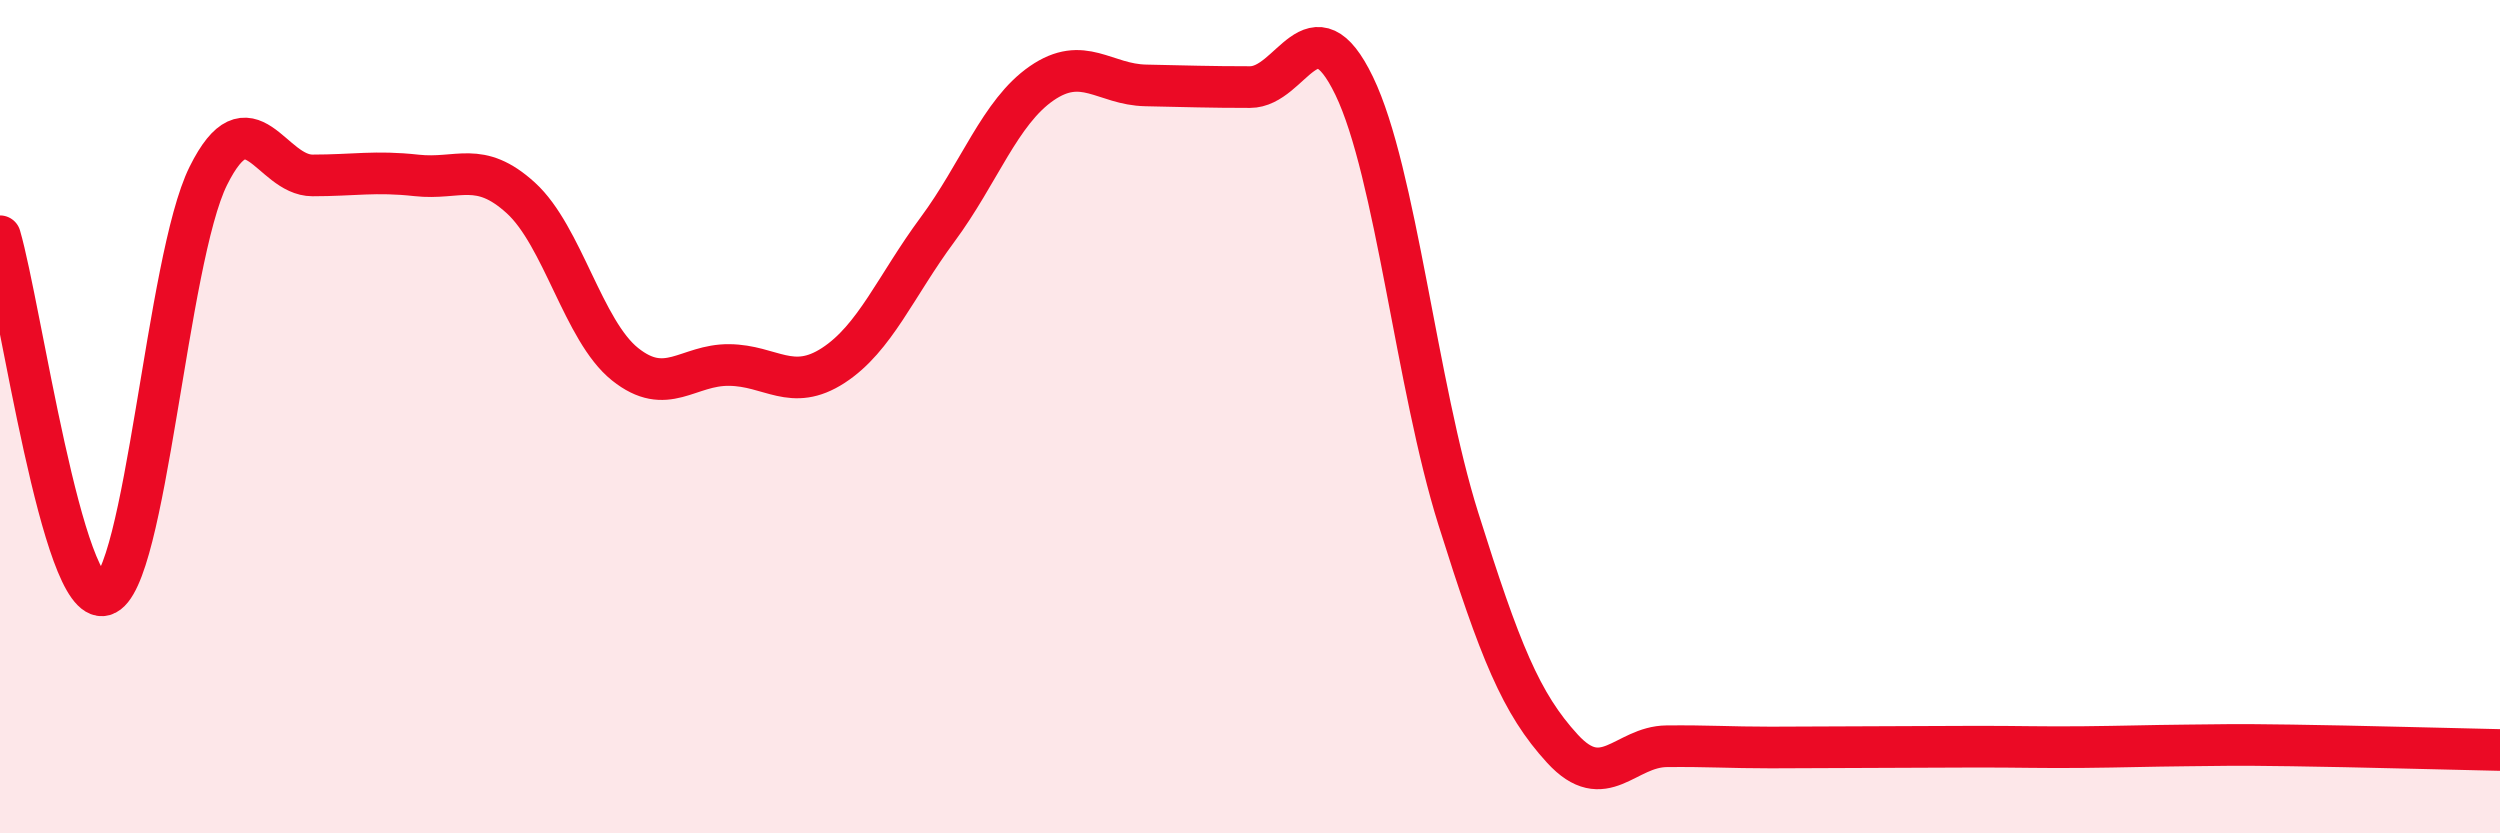
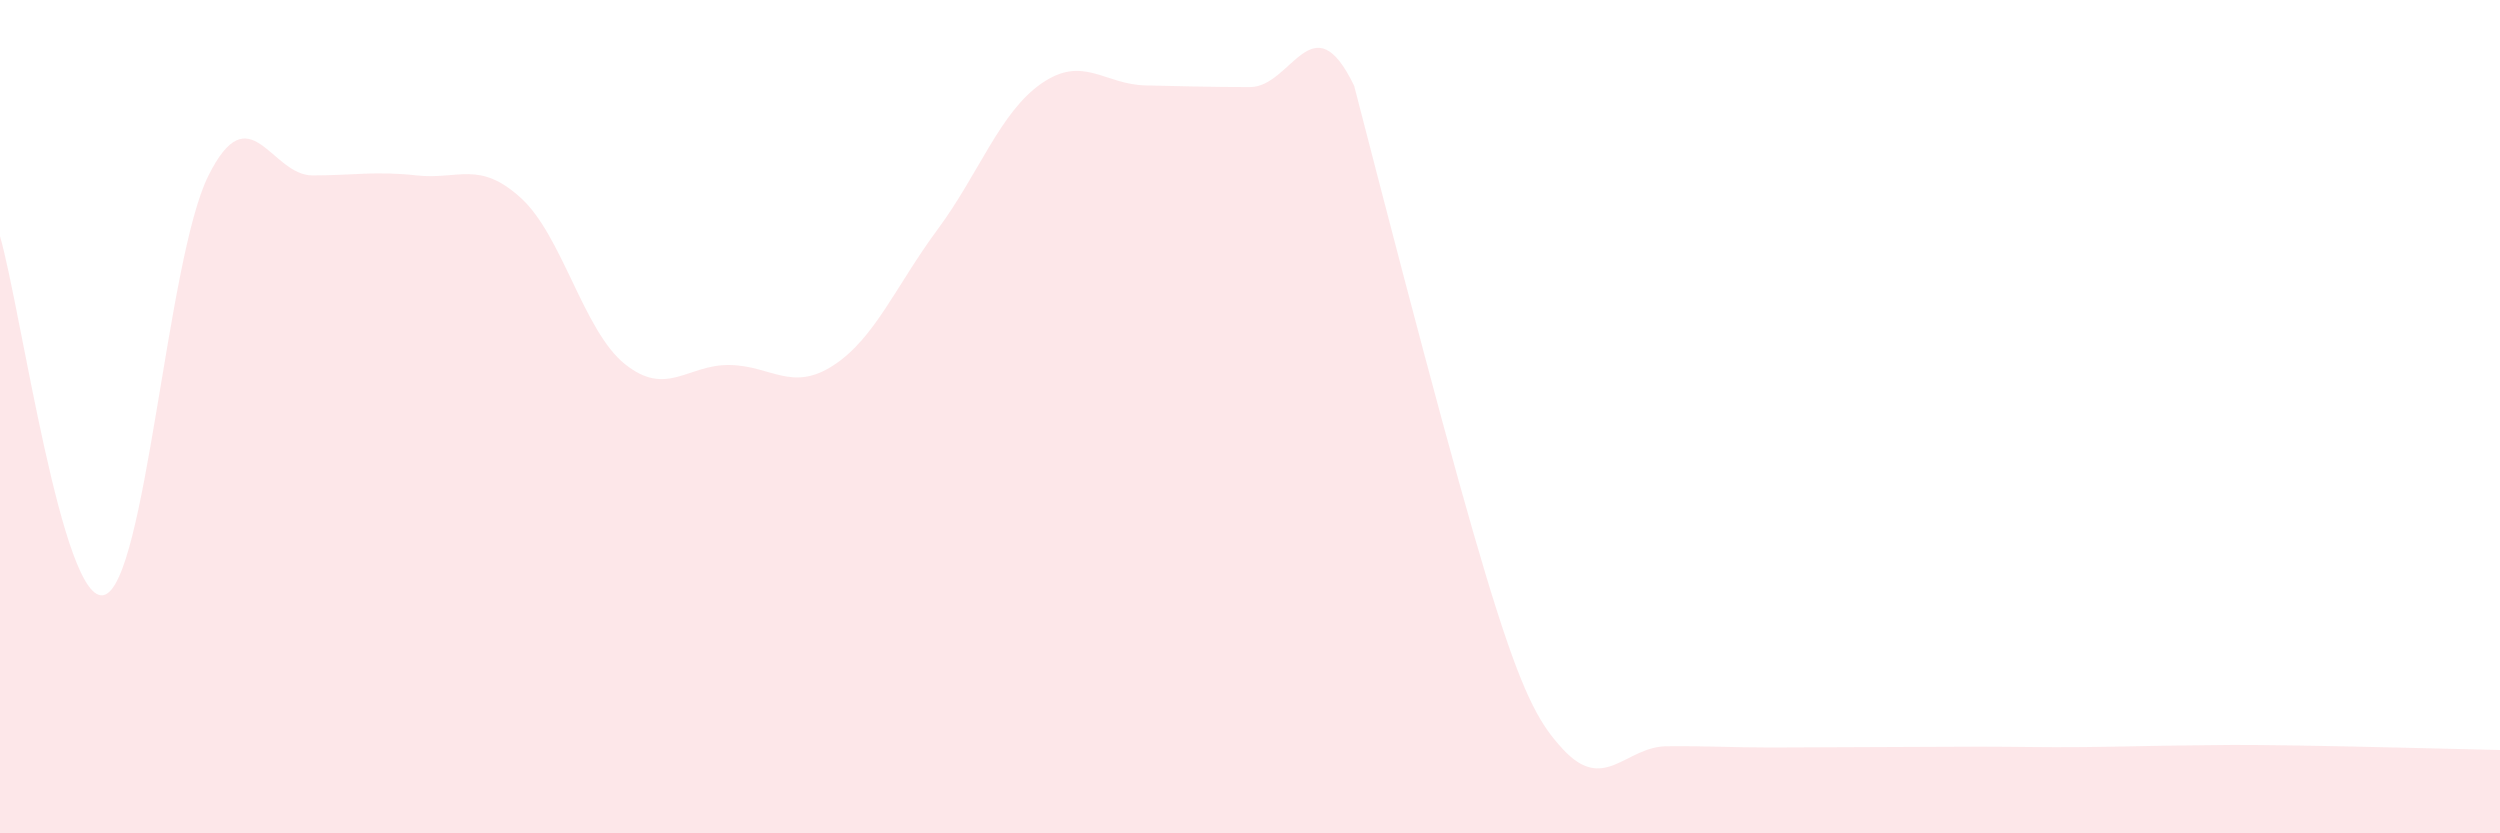
<svg xmlns="http://www.w3.org/2000/svg" width="60" height="20" viewBox="0 0 60 20">
-   <path d="M 0,5.67 C 0.5,7.39 1.5,14.57 2.5,14.28 C 3.5,13.99 4,6.23 5,4.22 C 6,2.21 6.5,4.21 7.5,4.21 C 8.5,4.21 9,4.1 10,4.21 C 11,4.32 11.5,3.84 12.5,4.75 C 13.5,5.66 14,7.94 15,8.74 C 16,9.54 16.5,8.75 17.5,8.76 C 18.5,8.77 19,9.42 20,8.77 C 21,8.12 21.5,6.86 22.5,5.51 C 23.5,4.16 24,2.69 25,2 C 26,1.31 26.5,2.03 27.5,2.05 C 28.5,2.07 29,2.09 30,2.09 C 31,2.09 31.5,-0.01 32.5,2.06 C 33.5,4.13 34,9.27 35,12.45 C 36,15.63 36.5,16.88 37.5,17.97 C 38.5,19.06 39,17.92 40,17.91 C 41,17.9 41.5,17.94 42.5,17.94 C 43.5,17.94 44,17.93 45,17.93 C 46,17.93 46.5,17.92 47.5,17.92 C 48.5,17.92 49,17.94 50,17.93 C 51,17.92 51.5,17.9 52.5,17.89 C 53.5,17.88 53.5,17.87 55,17.89 C 56.5,17.91 59,17.98 60,18L60 20L0 20Z" fill="#EB0A25" opacity="0.1" stroke-linecap="round" stroke-linejoin="round" />
-   <path d="M 0,5.67 C 0.5,7.39 1.5,14.57 2.5,14.28 C 3.5,13.99 4,6.23 5,4.22 C 6,2.21 6.5,4.21 7.5,4.21 C 8.5,4.21 9,4.1 10,4.21 C 11,4.32 11.5,3.84 12.5,4.75 C 13.5,5.66 14,7.94 15,8.74 C 16,9.54 16.5,8.75 17.5,8.76 C 18.5,8.77 19,9.42 20,8.77 C 21,8.12 21.5,6.86 22.5,5.51 C 23.5,4.16 24,2.69 25,2 C 26,1.31 26.5,2.03 27.5,2.05 C 28.5,2.07 29,2.09 30,2.09 C 31,2.09 31.5,-0.01 32.5,2.06 C 33.5,4.13 34,9.27 35,12.45 C 36,15.63 36.5,16.88 37.5,17.97 C 38.5,19.06 39,17.92 40,17.91 C 41,17.9 41.5,17.94 42.5,17.94 C 43.5,17.94 44,17.93 45,17.93 C 46,17.93 46.5,17.92 47.5,17.92 C 48.5,17.92 49,17.94 50,17.93 C 51,17.92 51.5,17.9 52.5,17.89 C 53.5,17.88 53.5,17.87 55,17.89 C 56.5,17.91 59,17.98 60,18" stroke="#EB0A25" stroke-width="1" fill="none" stroke-linecap="round" stroke-linejoin="round" />
+   <path d="M 0,5.67 C 0.5,7.39 1.5,14.57 2.5,14.28 C 3.5,13.99 4,6.23 5,4.22 C 6,2.21 6.5,4.21 7.5,4.21 C 8.5,4.21 9,4.1 10,4.21 C 11,4.32 11.5,3.84 12.5,4.75 C 13.5,5.66 14,7.94 15,8.74 C 16,9.54 16.5,8.75 17.5,8.76 C 18.5,8.77 19,9.42 20,8.77 C 21,8.12 21.5,6.86 22.5,5.51 C 23.5,4.16 24,2.69 25,2 C 26,1.31 26.5,2.03 27.5,2.05 C 28.5,2.07 29,2.09 30,2.09 C 31,2.09 31.5,-0.01 32.5,2.06 C 36,15.63 36.5,16.88 37.5,17.97 C 38.5,19.06 39,17.92 40,17.91 C 41,17.9 41.5,17.94 42.5,17.94 C 43.5,17.94 44,17.93 45,17.93 C 46,17.93 46.5,17.92 47.5,17.92 C 48.5,17.92 49,17.94 50,17.93 C 51,17.92 51.5,17.9 52.5,17.89 C 53.5,17.88 53.5,17.87 55,17.89 C 56.5,17.91 59,17.98 60,18L60 20L0 20Z" fill="#EB0A25" opacity="0.1" stroke-linecap="round" stroke-linejoin="round" />
</svg>